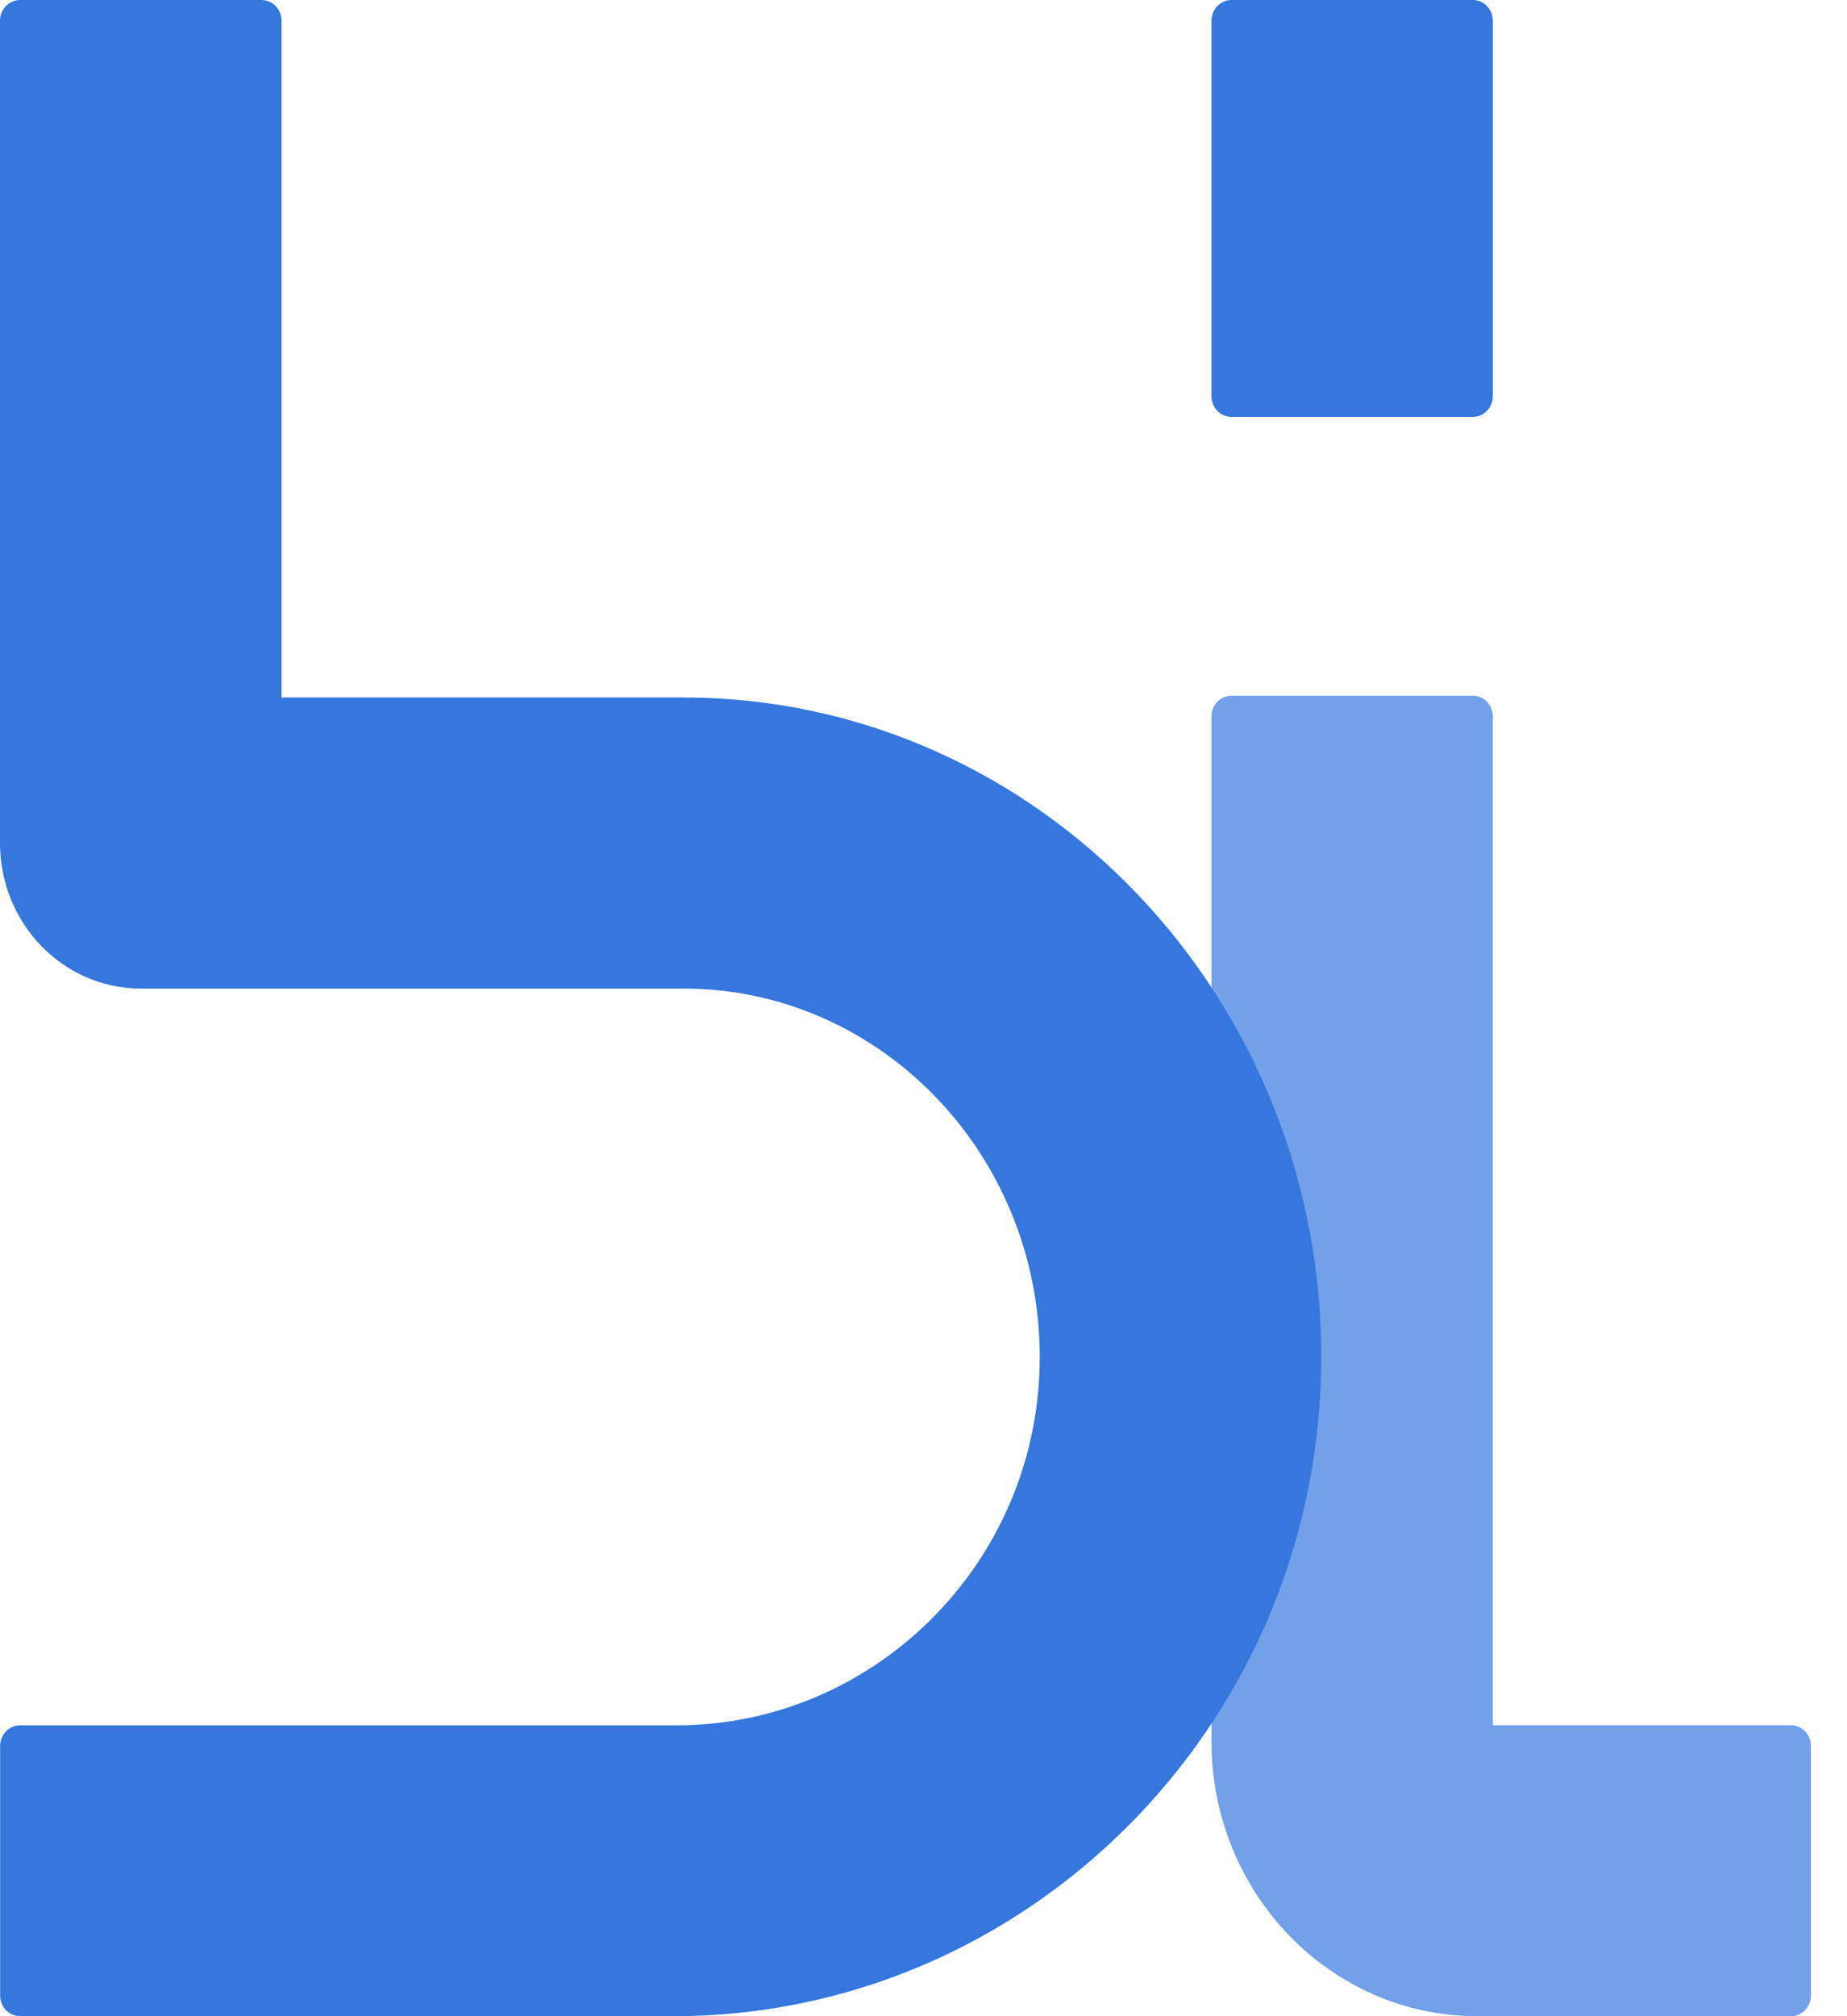
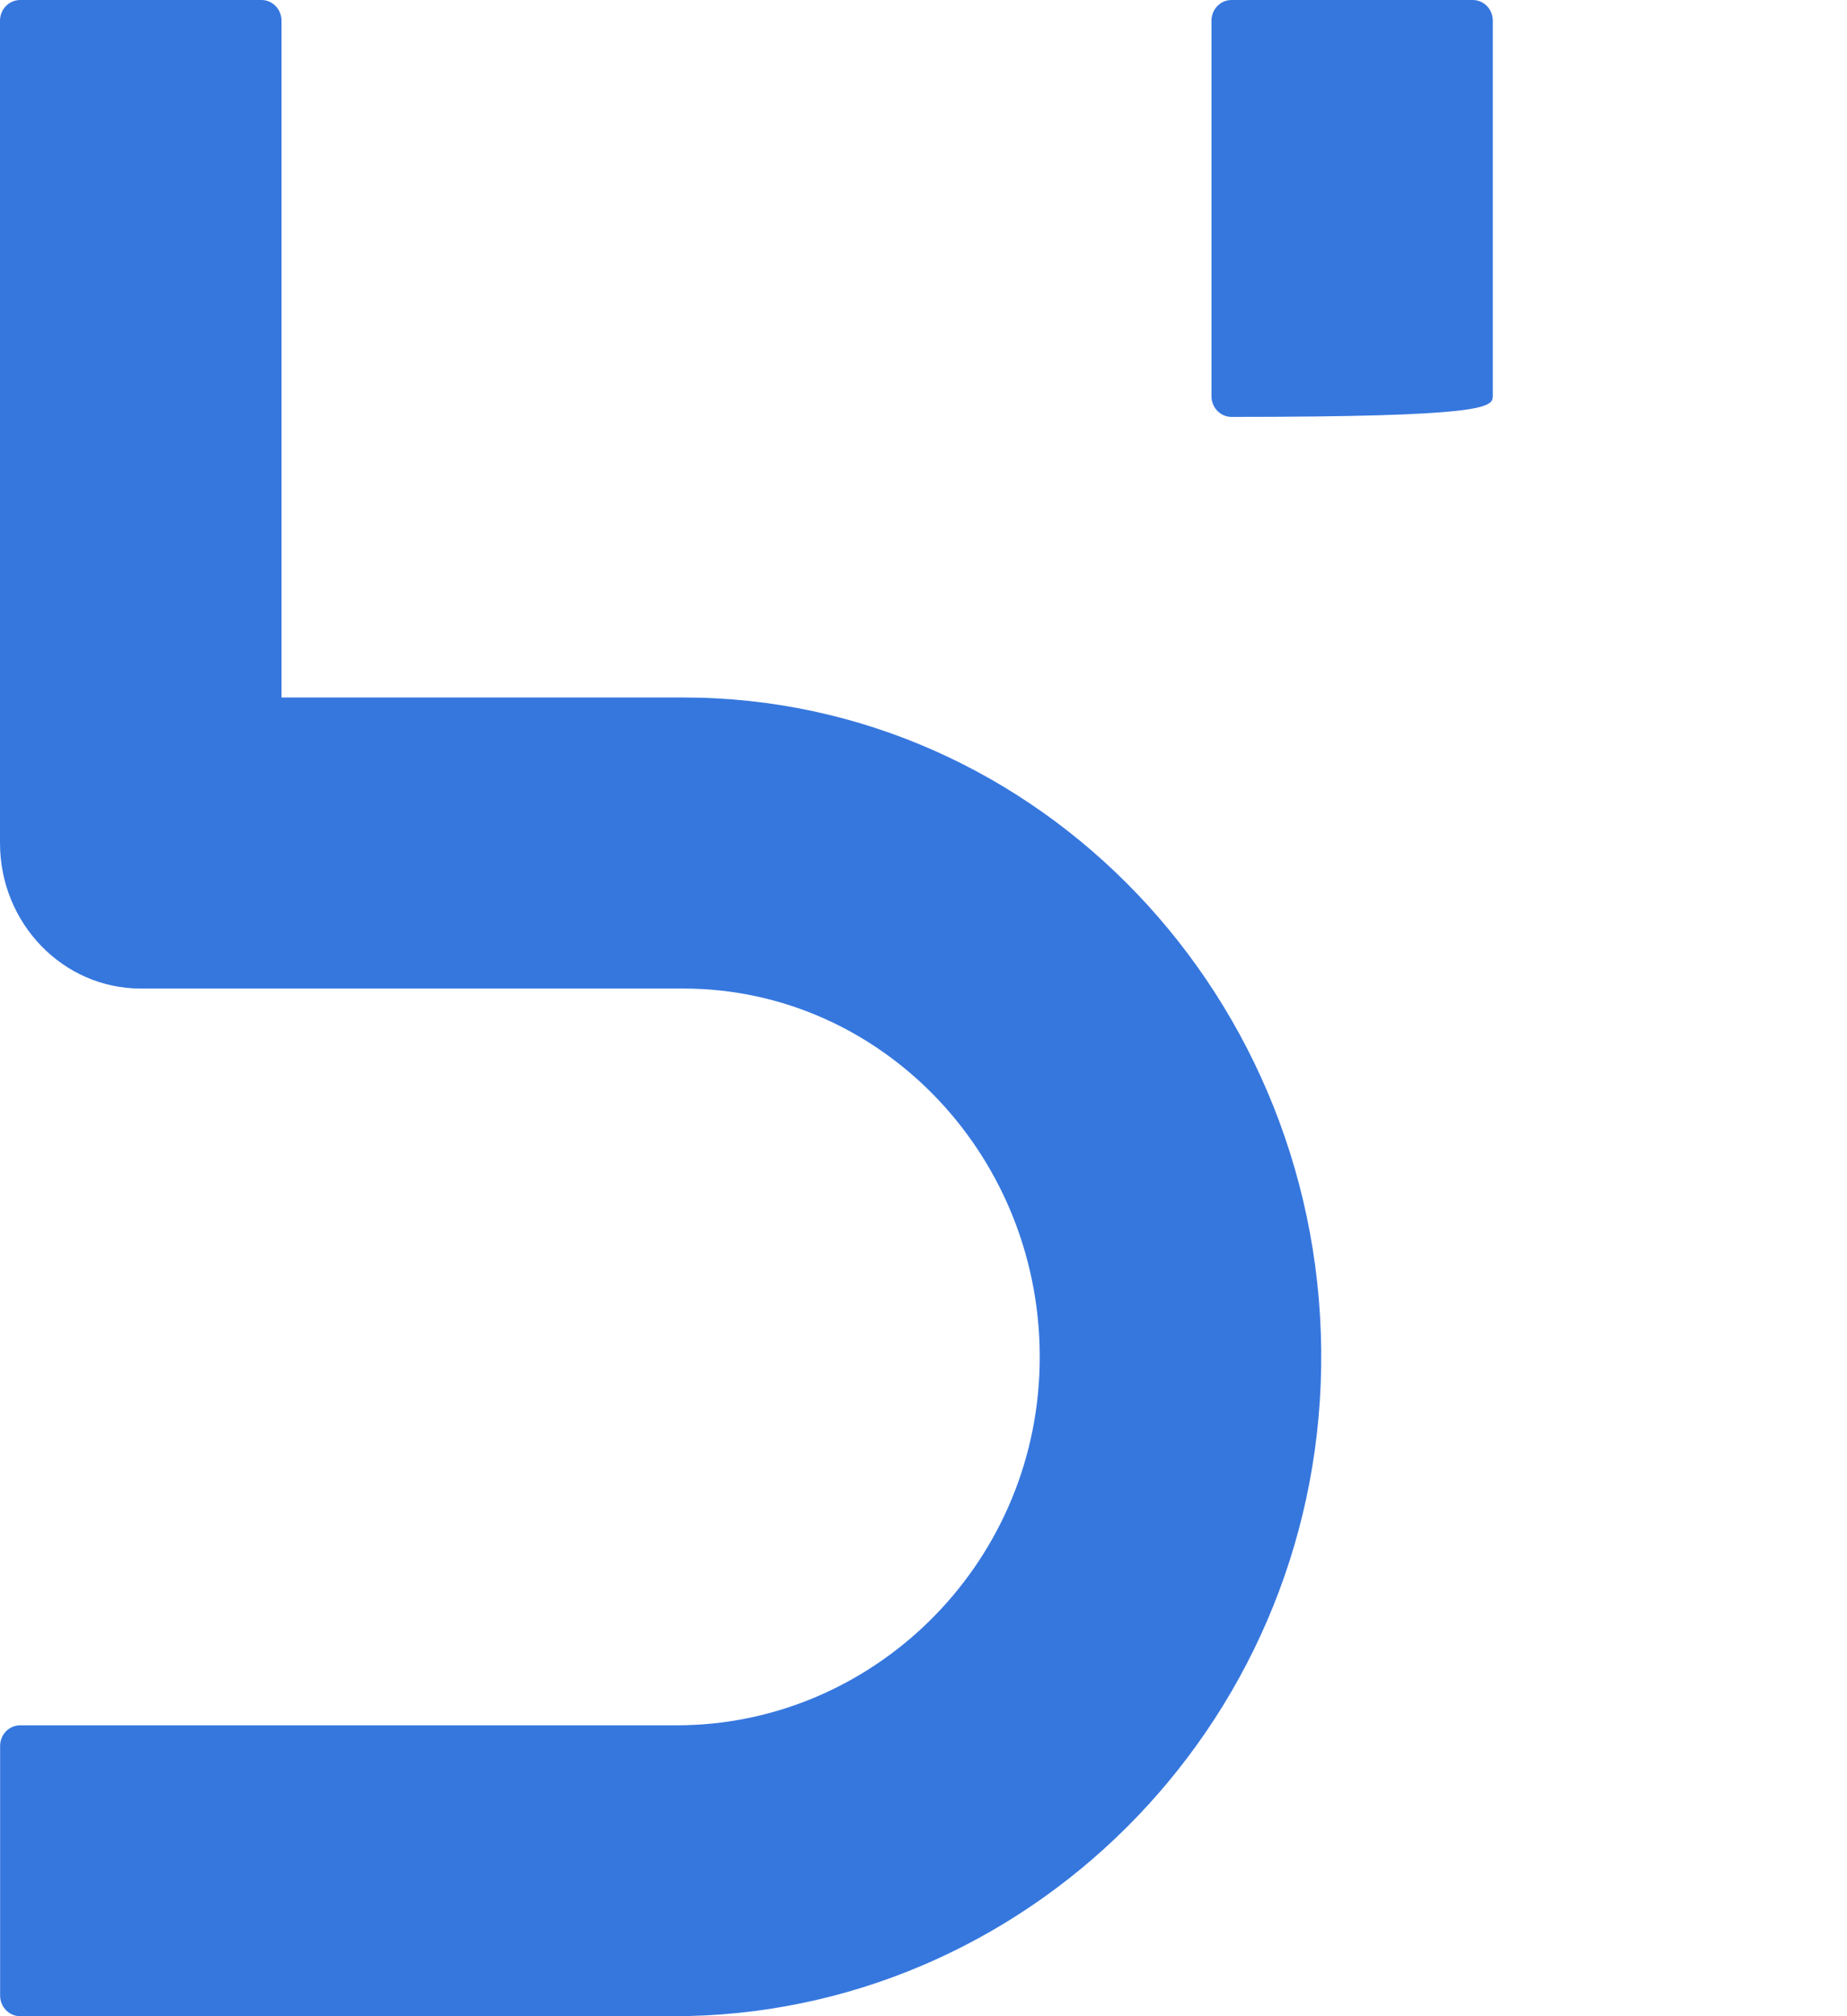
<svg xmlns="http://www.w3.org/2000/svg" width="33" height="36" viewBox="0 0 33 36" fill="none">
  <g id="Vector">
-     <path d="M32 36H26.395C23.773 36 21.645 33.803 21.645 31.093V12.792C21.645 12.587 21.805 12.422 22.003 12.422H26.314C26.512 12.422 26.672 12.587 26.672 12.792V30.805H31.998C32.196 30.805 32.356 30.971 32.356 31.175V35.63C32.356 35.834 32.196 36 31.998 36H32Z" fill="#72A0E9" />
    <path d="M12.038 36H0.36C0.162 36 0.002 35.835 0.002 35.63V31.175C0.002 30.971 0.162 30.806 0.36 30.806H12.091C15.569 30.806 18.493 27.977 18.575 24.387C18.66 20.688 15.771 17.651 12.209 17.651H2.515C1.127 17.651 0 16.488 0 15.053V0.37C0 0.165 0.162 0 0.36 0H4.672C4.869 0 5.03 0.165 5.03 0.37V12.454H12.211C18.553 12.454 23.703 17.835 23.605 24.41C23.509 30.87 18.291 36 12.038 36Z" fill="#3677DE" />
-     <path d="M26.314 0H22.003C21.805 0 21.645 0.166 21.645 0.37V7.074C21.645 7.278 21.805 7.444 22.003 7.444H26.314C26.512 7.444 26.672 7.278 26.672 7.074V0.37C26.672 0.166 26.512 0 26.314 0Z" fill="#3677DE" />
+     <path d="M26.314 0H22.003C21.805 0 21.645 0.166 21.645 0.37V7.074C21.645 7.278 21.805 7.444 22.003 7.444C26.512 7.444 26.672 7.278 26.672 7.074V0.37C26.672 0.166 26.512 0 26.314 0Z" fill="#3677DE" />
  </g>
</svg>